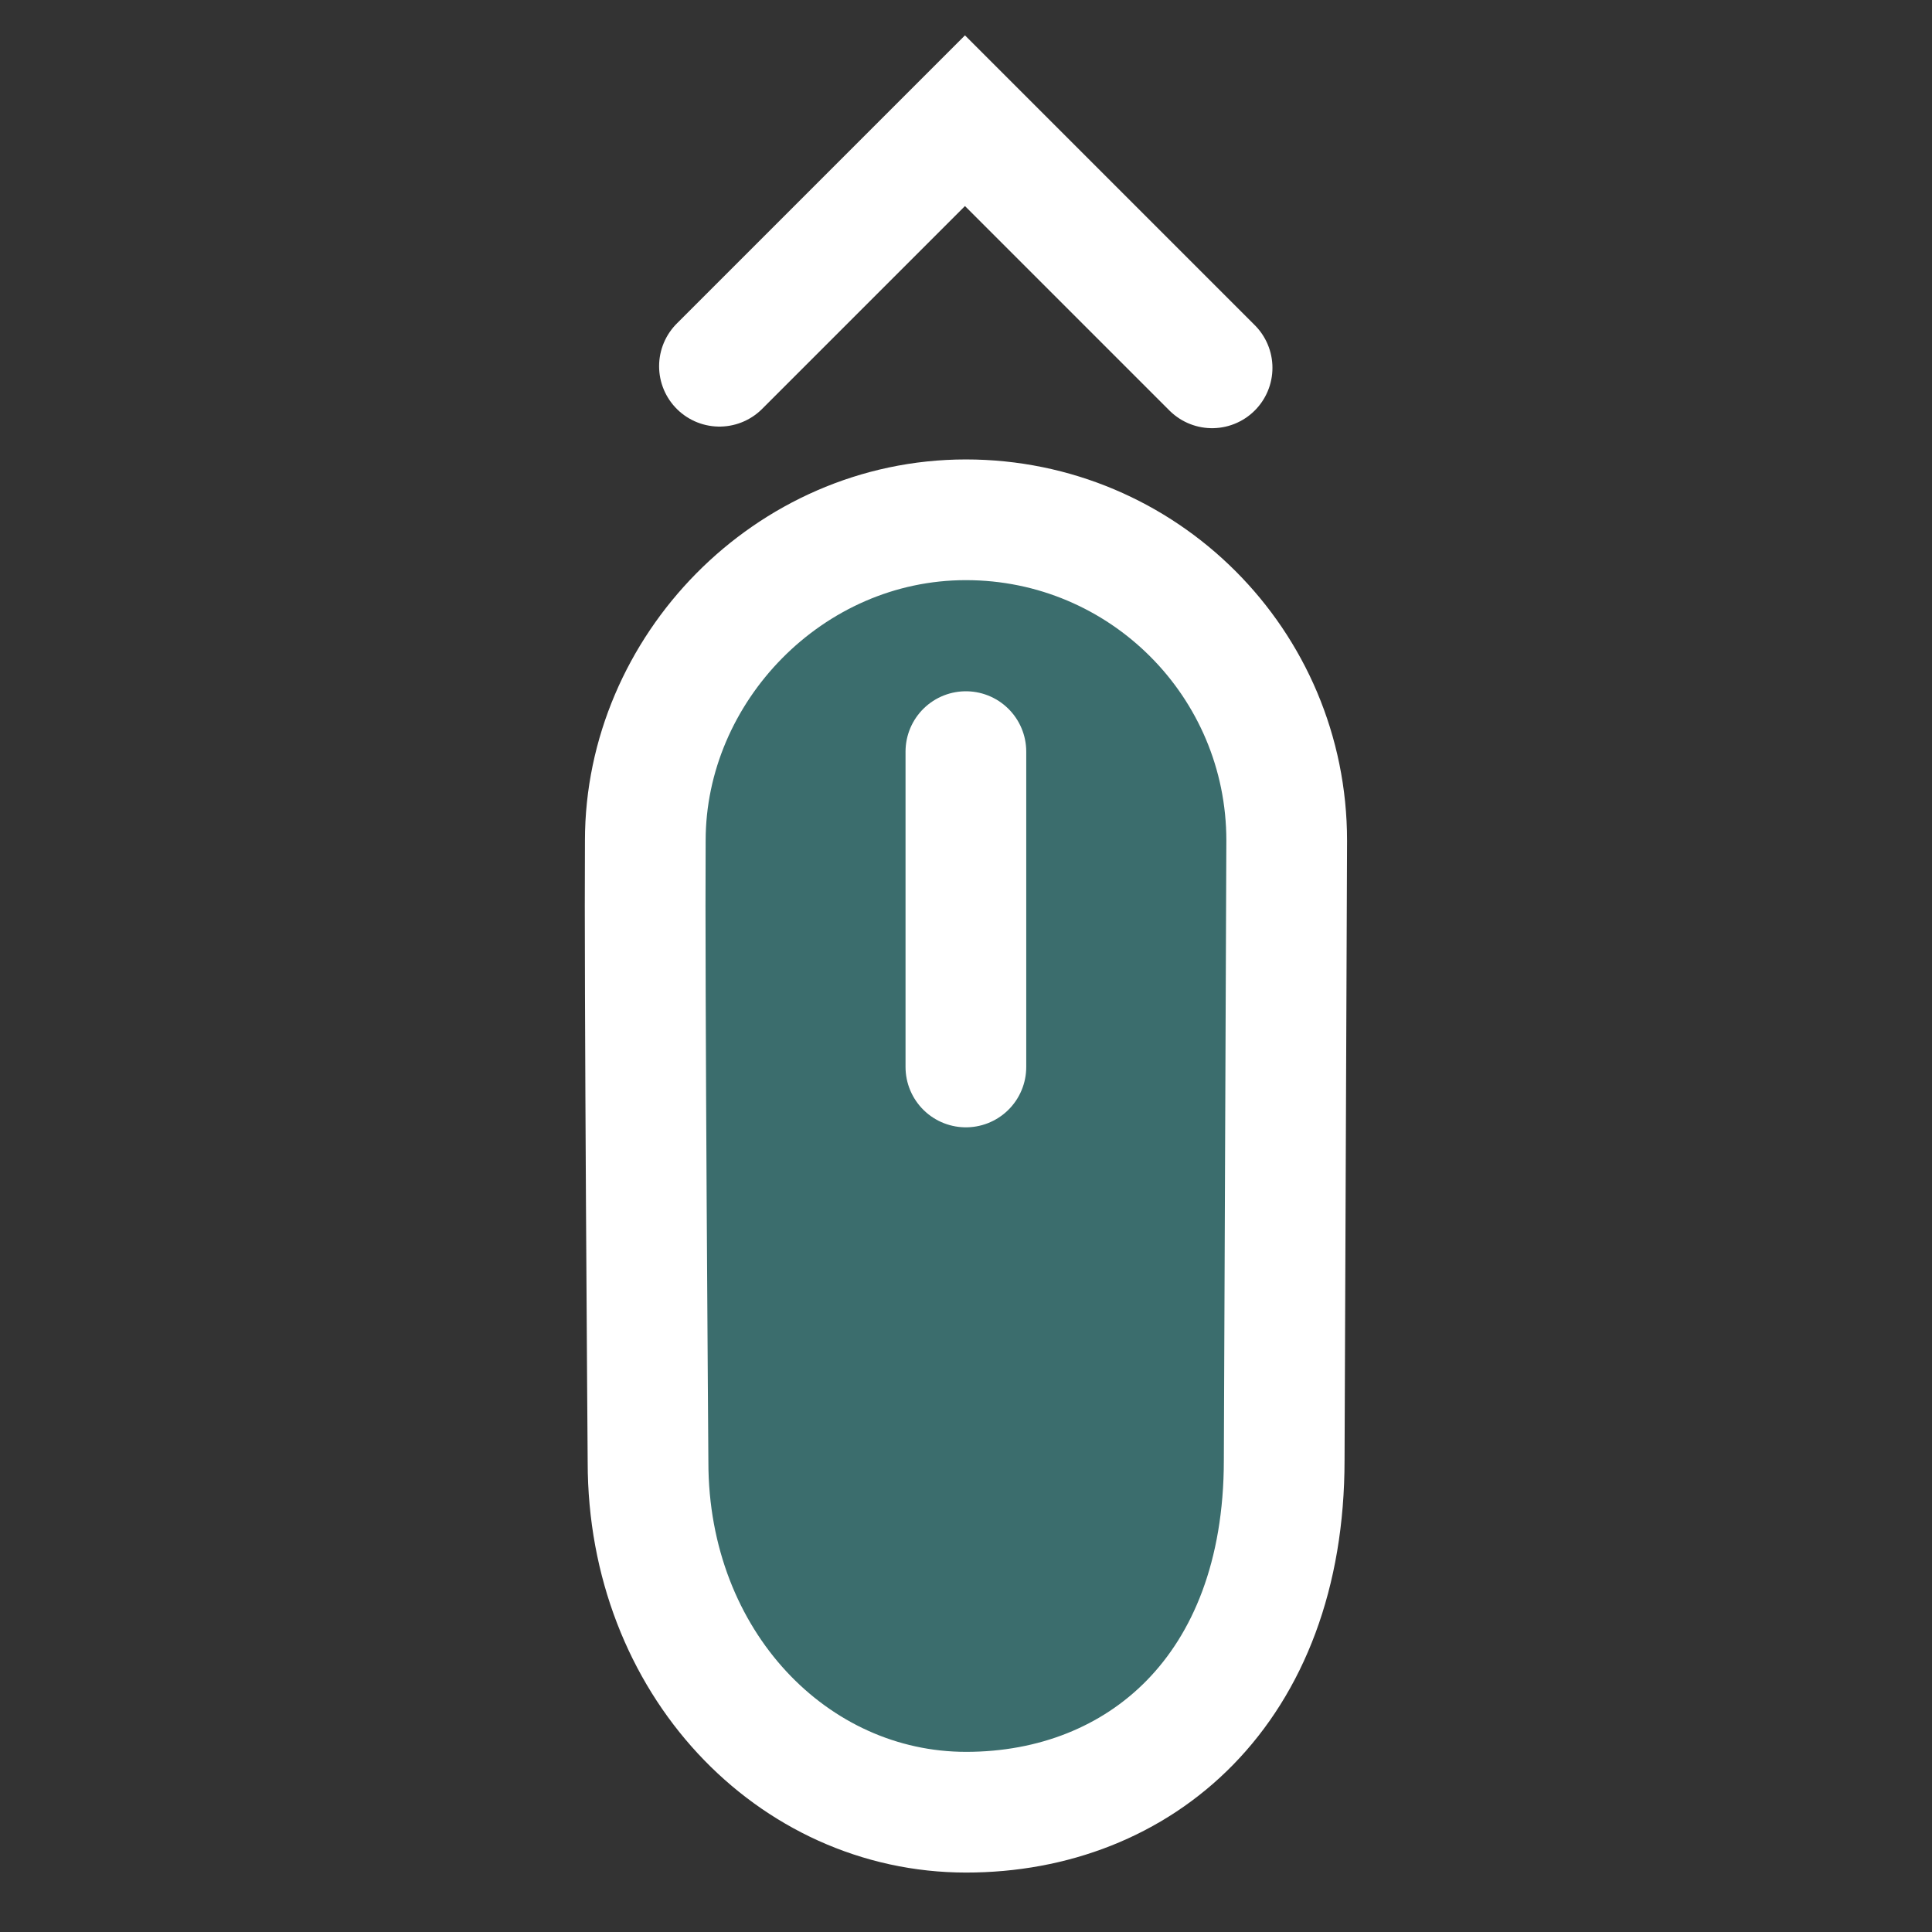
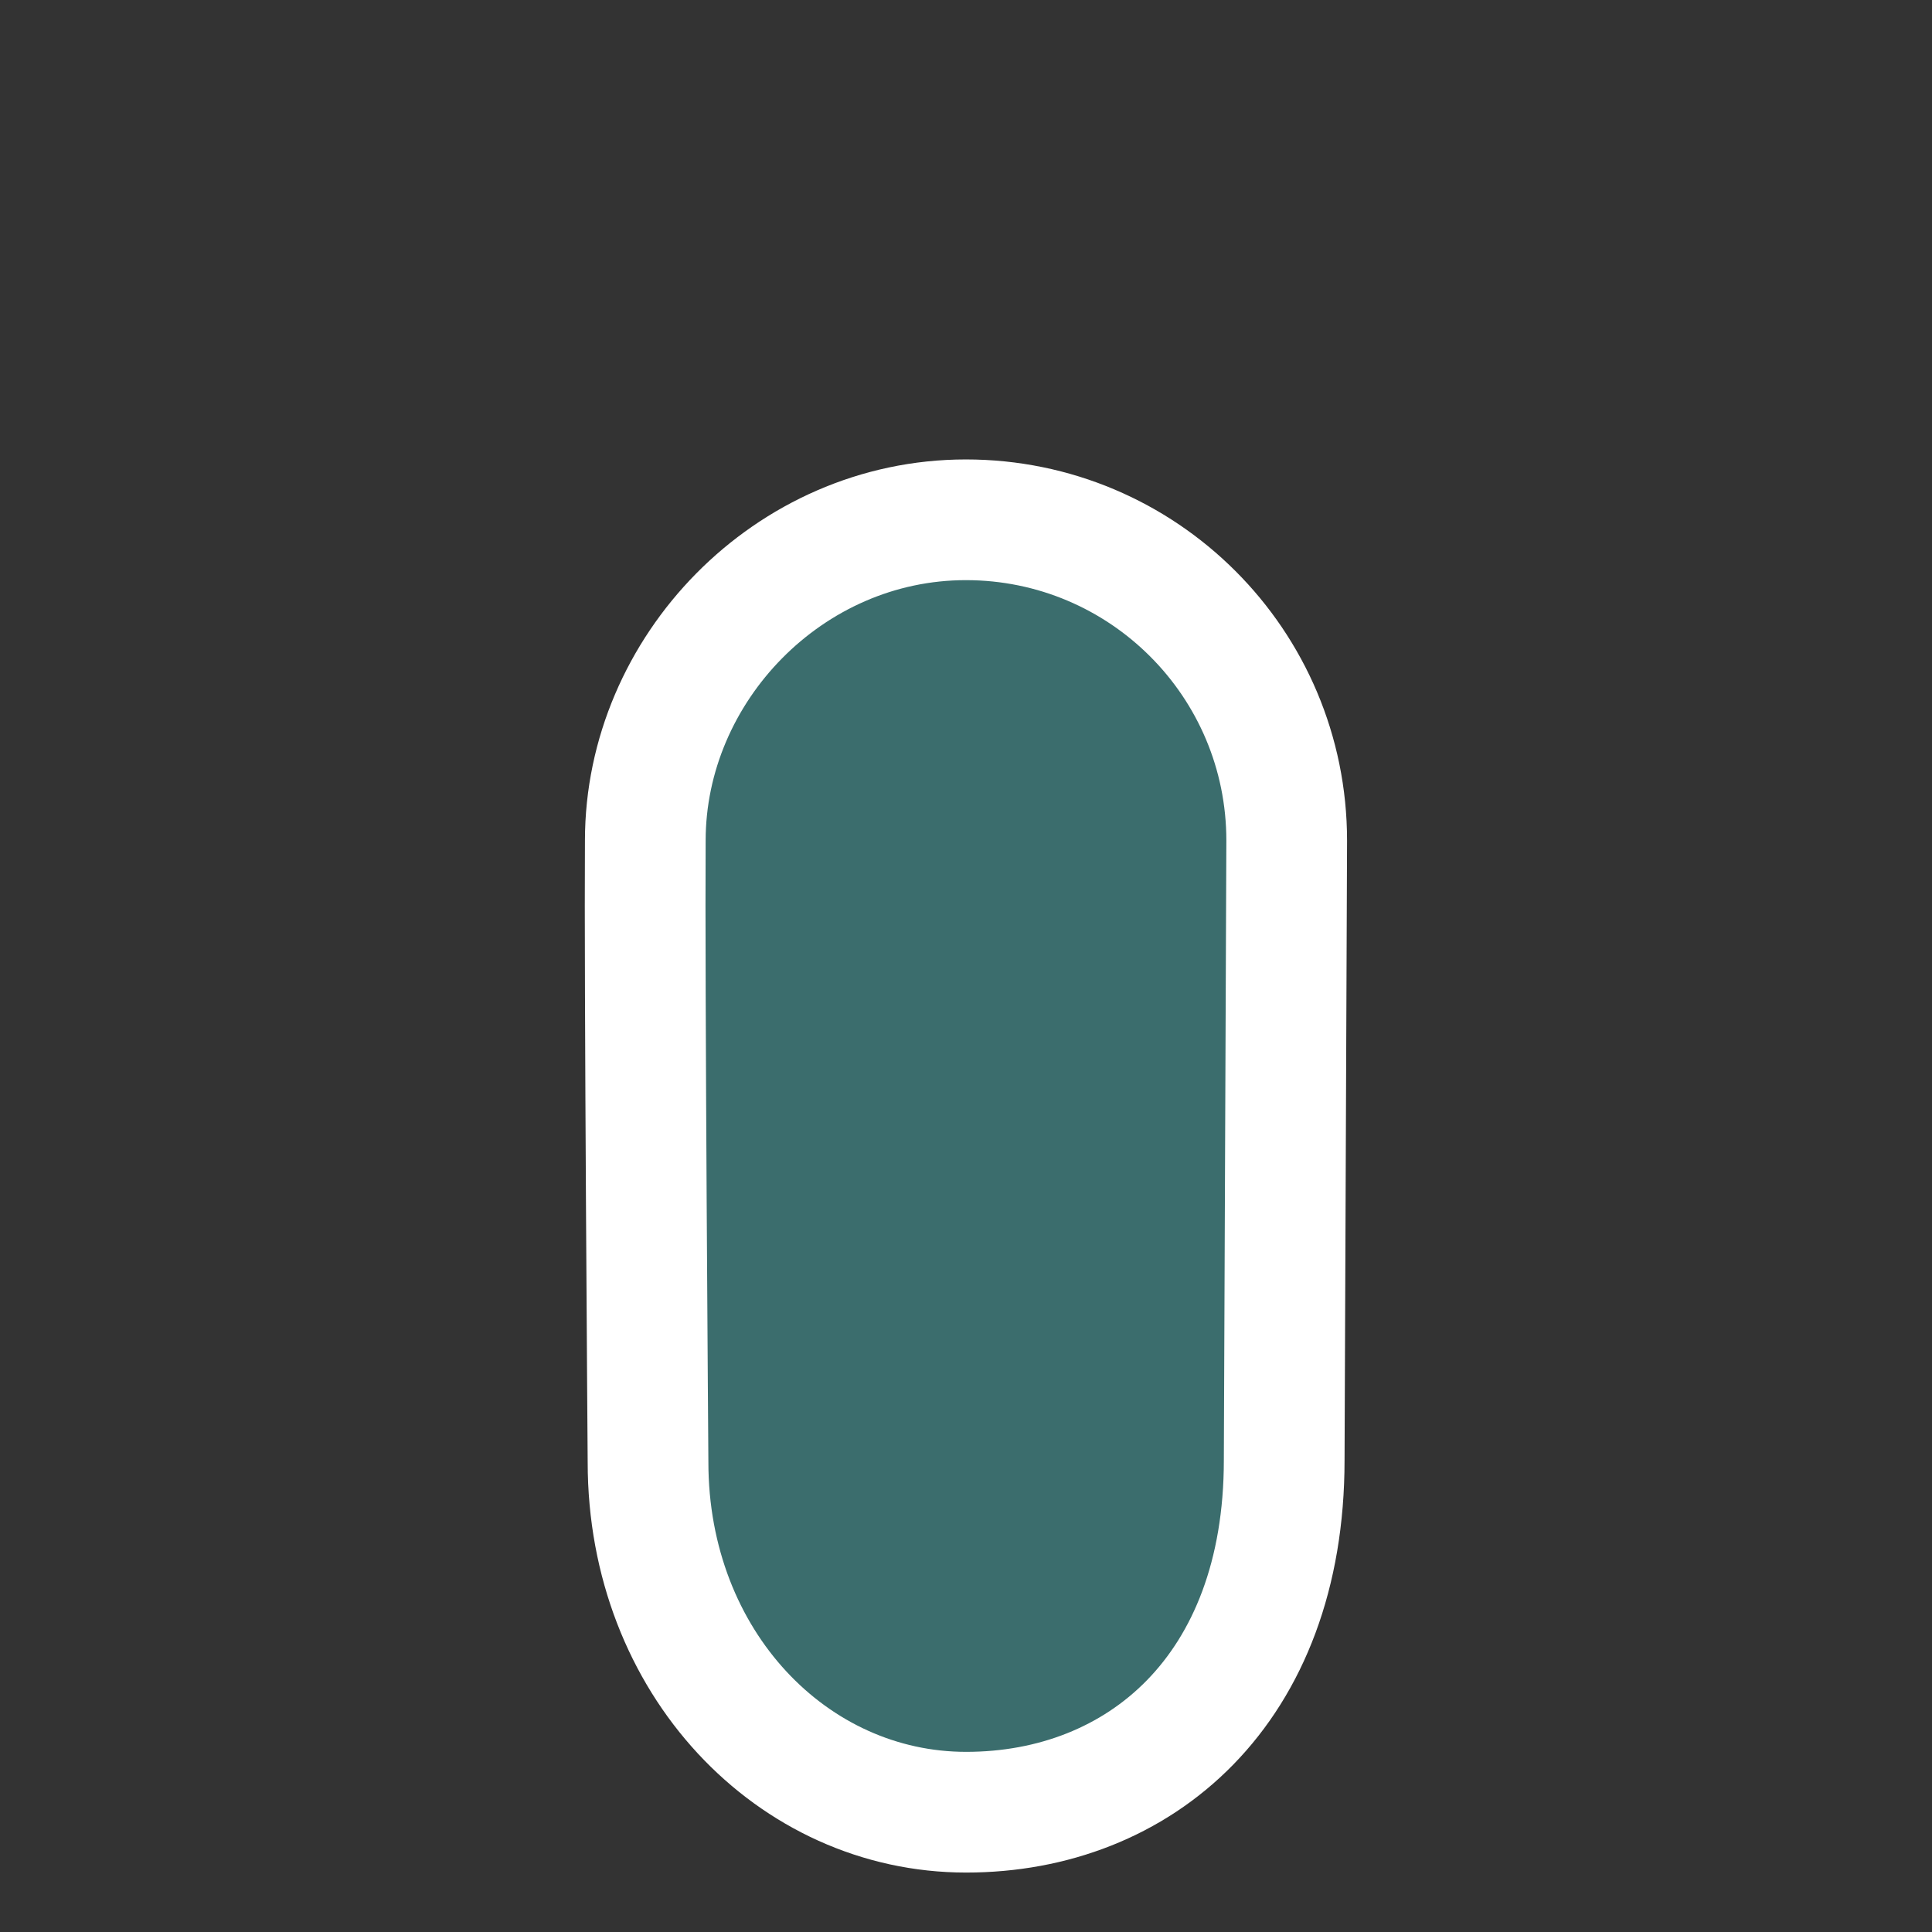
<svg xmlns="http://www.w3.org/2000/svg" width="32" height="32" viewBox="0 0 8.467 8.467" version="1.1" id="svg8">
  <rect x="0" y="0" width="8.467" height="8.467" fill="#333333" stroke="none" />
  <g id="g875" transform="translate(0,2.278)" style="stroke:#ffffff">
    <path d="M 4.233,0 C 3.457,9.1010765e-5 2.828,0.654 2.828,1.406 c -0.004,0.589 0.012,2.724 0.012,2.724 0,0.879 0.634,1.534 1.394,1.534 0.76,6.15e-5 1.394,-0.536 1.394,-1.543 L 5.639,1.406 C 5.639,0.629 5.01,9.0900316e-5 4.233,0 Z" style="opacity:1;fill:rgba(69,169,169,.5);stroke:#ffffff;stroke-width:0.529;stroke-miterlimit:4;stroke-dasharray:none;stroke-opacity:1;paint-order:fill stroke" id="path833" />
-     <path id="path844" d="M 4.233,1.016 V 2.398" style="opacity:1;fill:none;stroke:#ffffff;stroke-width:0.529;stroke-linecap:round;stroke-linejoin:miter;stroke-miterlimit:4;stroke-dasharray:none;stroke-opacity:1" />
  </g>
-   <path style="fill:none;fill-opacity:1;stroke:#ffffff;stroke-width:0.529;stroke-linecap:round;stroke-linejoin:miter;stroke-miterlimit:4;stroke-dasharray:none;stroke-opacity:1" d="M 5.312,1.612 4.229,0.529 3.153,1.605" id="path846" />
</svg>